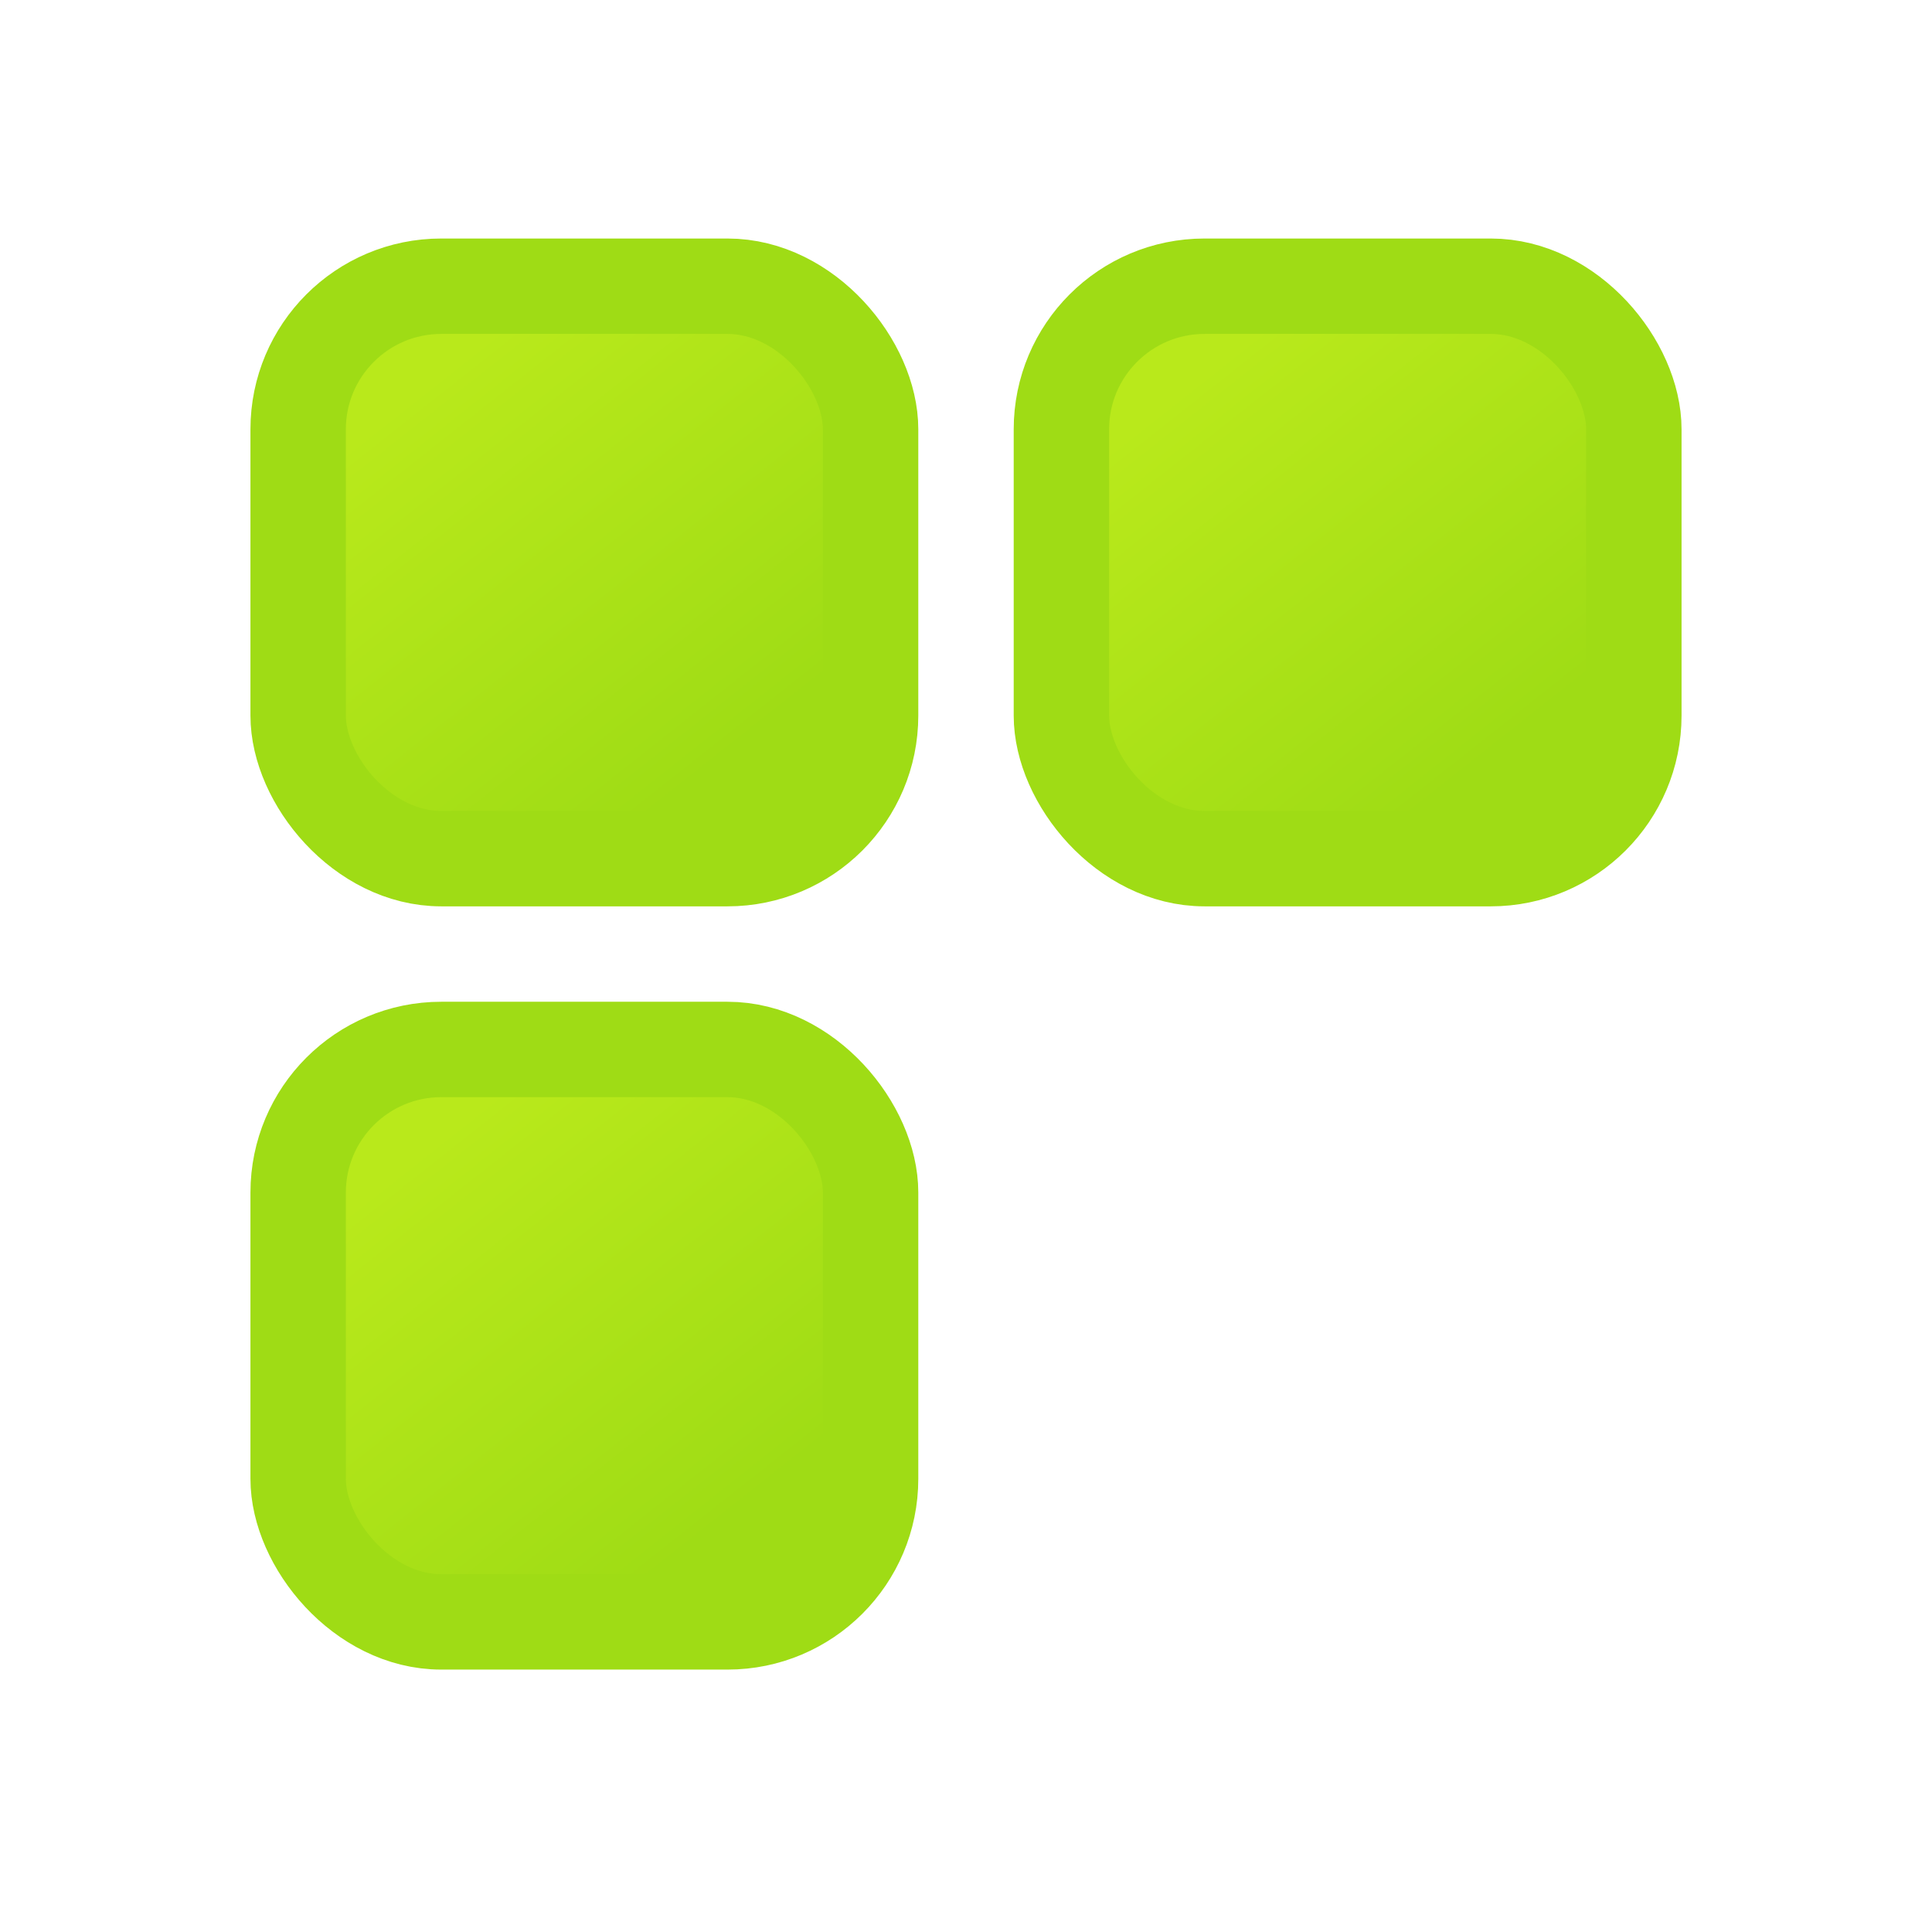
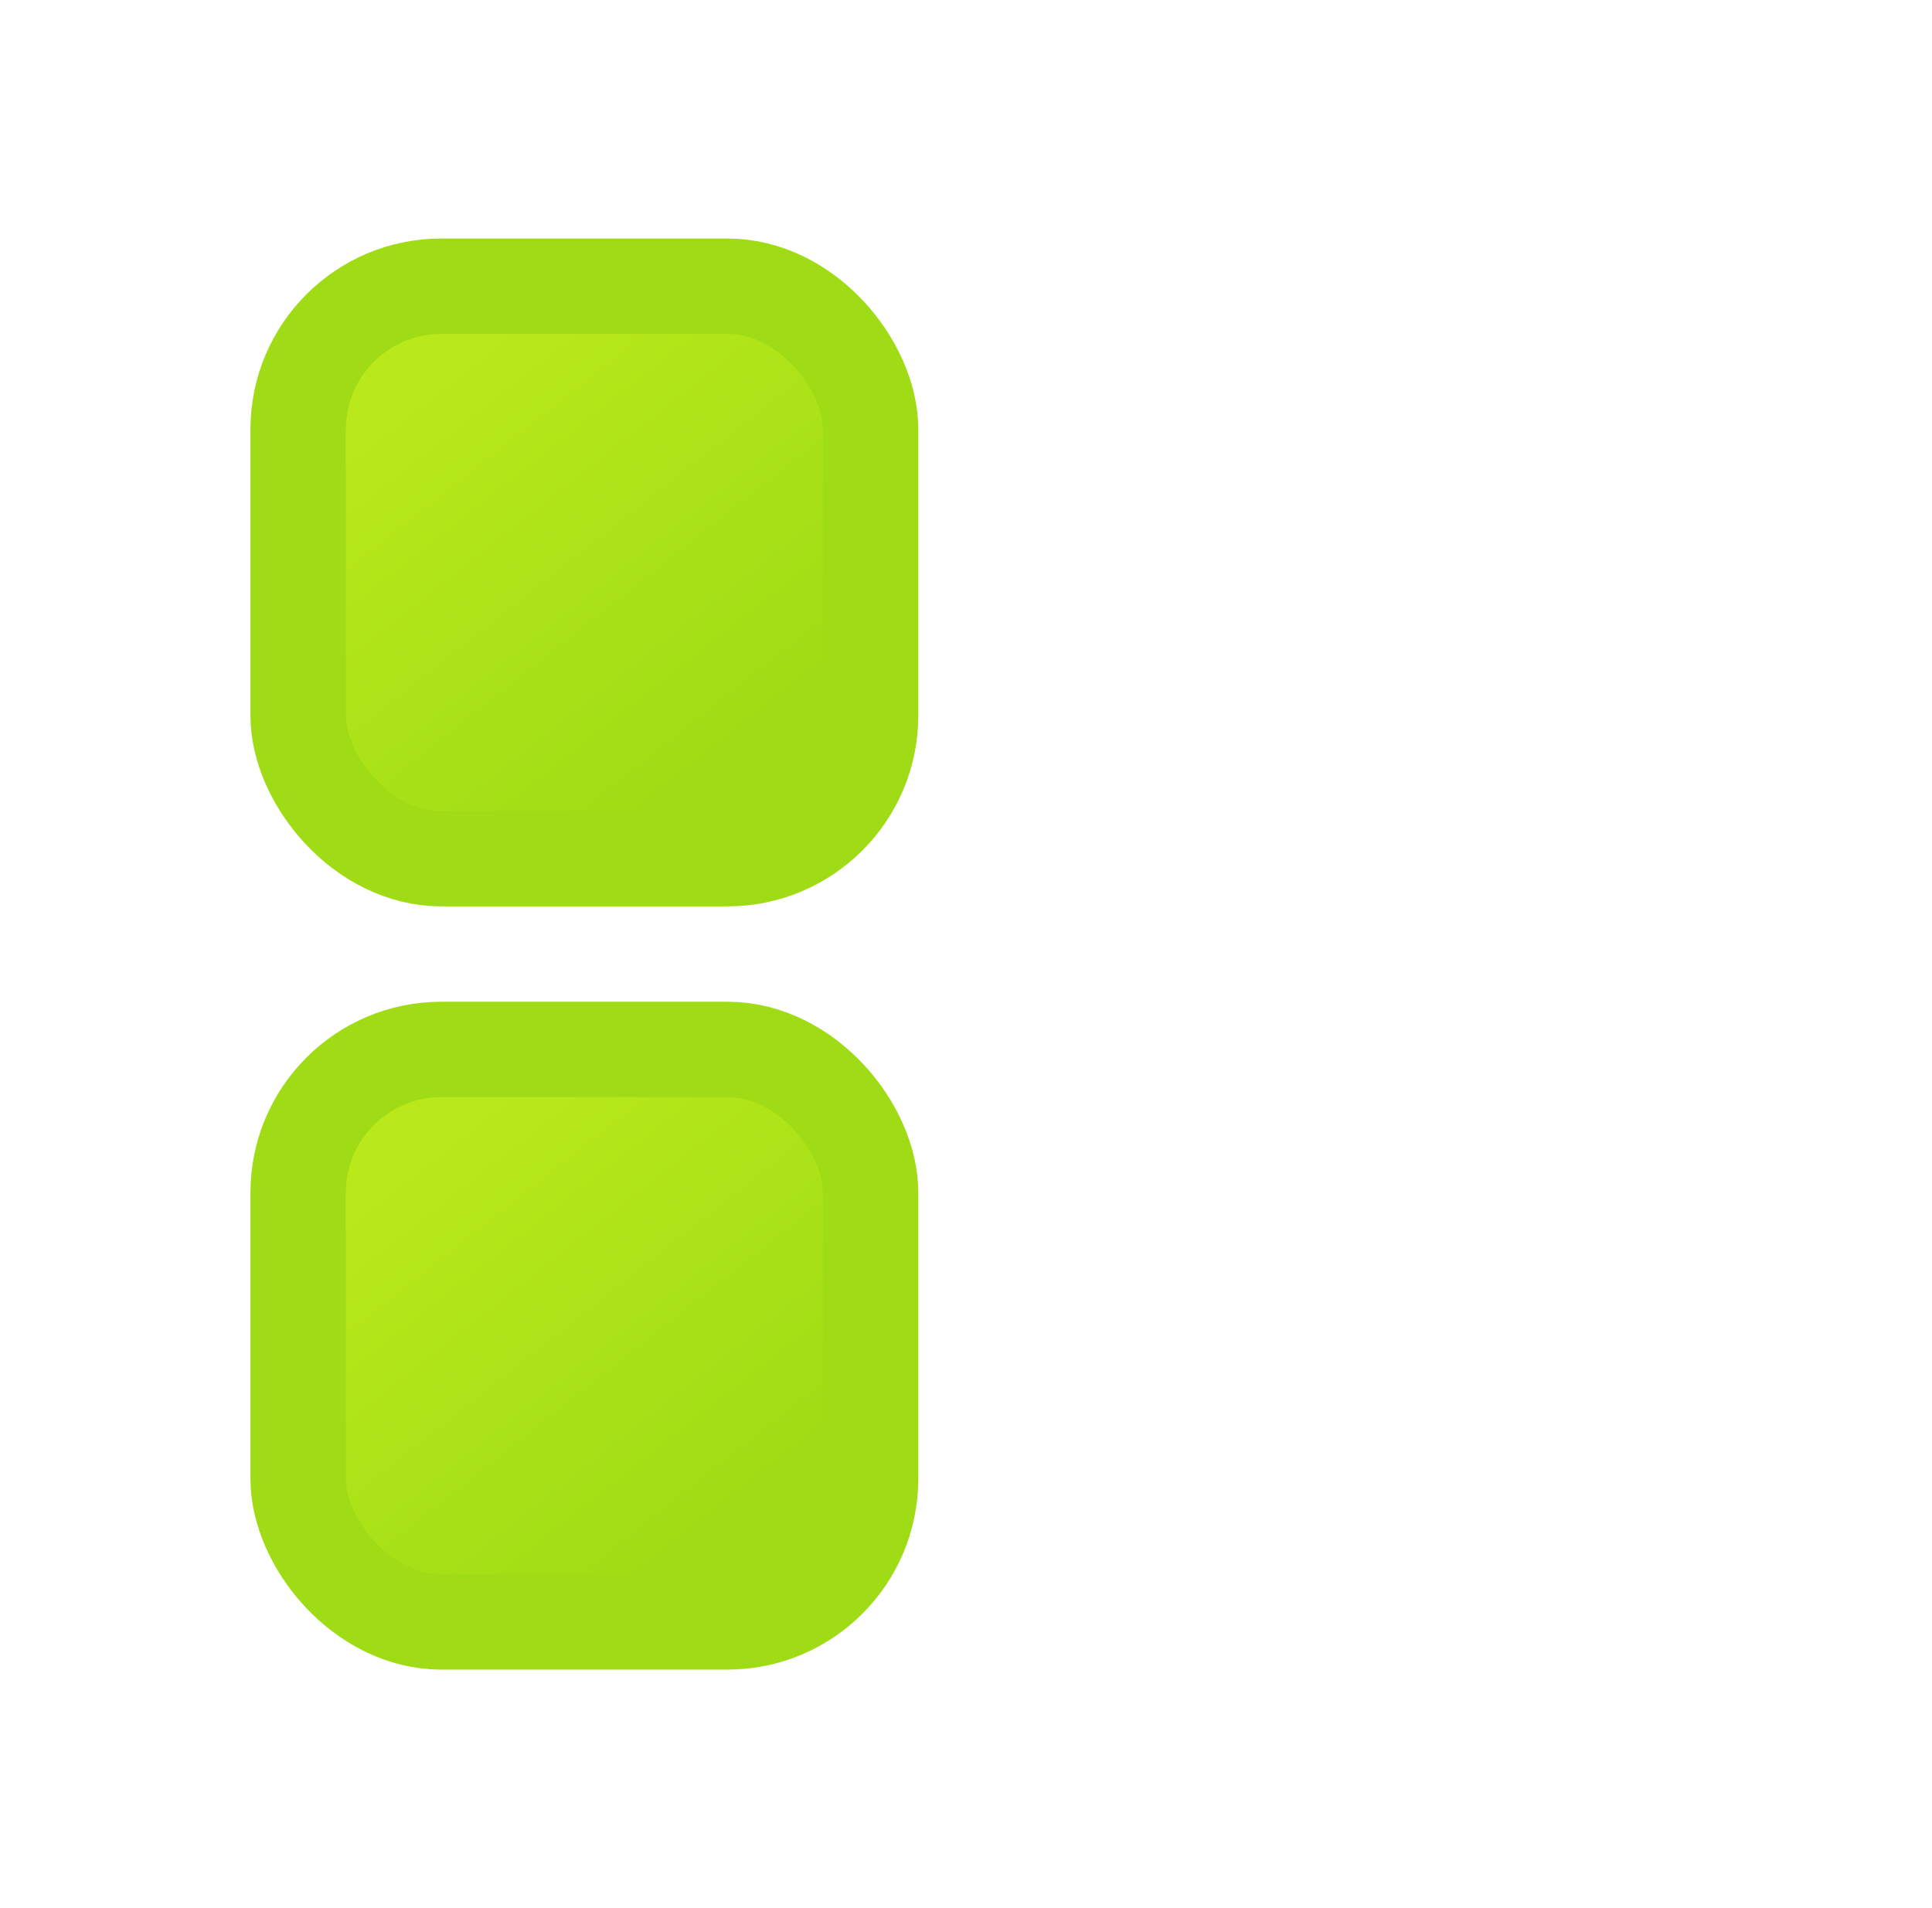
<svg xmlns="http://www.w3.org/2000/svg" width="81" height="80" viewBox="0 0 81 80" fill="none">
  <rect x="12.5" y="12" width="24" height="24" rx="6" fill="url(#paint0_linear_903_5054)" stroke="#9FDC15" stroke-width="4" />
  <rect x="12.5" y="44" width="24" height="24" rx="6" fill="url(#paint1_linear_903_5054)" stroke="#9FDC15" stroke-width="4" />
-   <rect x="44.5" y="12" width="24" height="24" rx="6" fill="url(#paint2_linear_903_5054)" stroke="#9FDC15" stroke-width="4" />
  <defs>
    <linearGradient id="paint0_linear_903_5054" x1="10.096" y1="22.153" x2="22.613" y2="37.994" gradientUnits="userSpaceOnUse">
      <stop stop-color="#B9E91B" />
      <stop offset="1" stop-color="#9FDC15" />
    </linearGradient>
    <linearGradient id="paint1_linear_903_5054" x1="10.096" y1="54.153" x2="22.613" y2="69.994" gradientUnits="userSpaceOnUse">
      <stop stop-color="#B9E91B" />
      <stop offset="1" stop-color="#9FDC15" />
    </linearGradient>
    <linearGradient id="paint2_linear_903_5054" x1="42.096" y1="22.153" x2="54.613" y2="37.994" gradientUnits="userSpaceOnUse">
      <stop stop-color="#B9E91B" />
      <stop offset="1" stop-color="#9FDC15" />
    </linearGradient>
  </defs>
</svg>